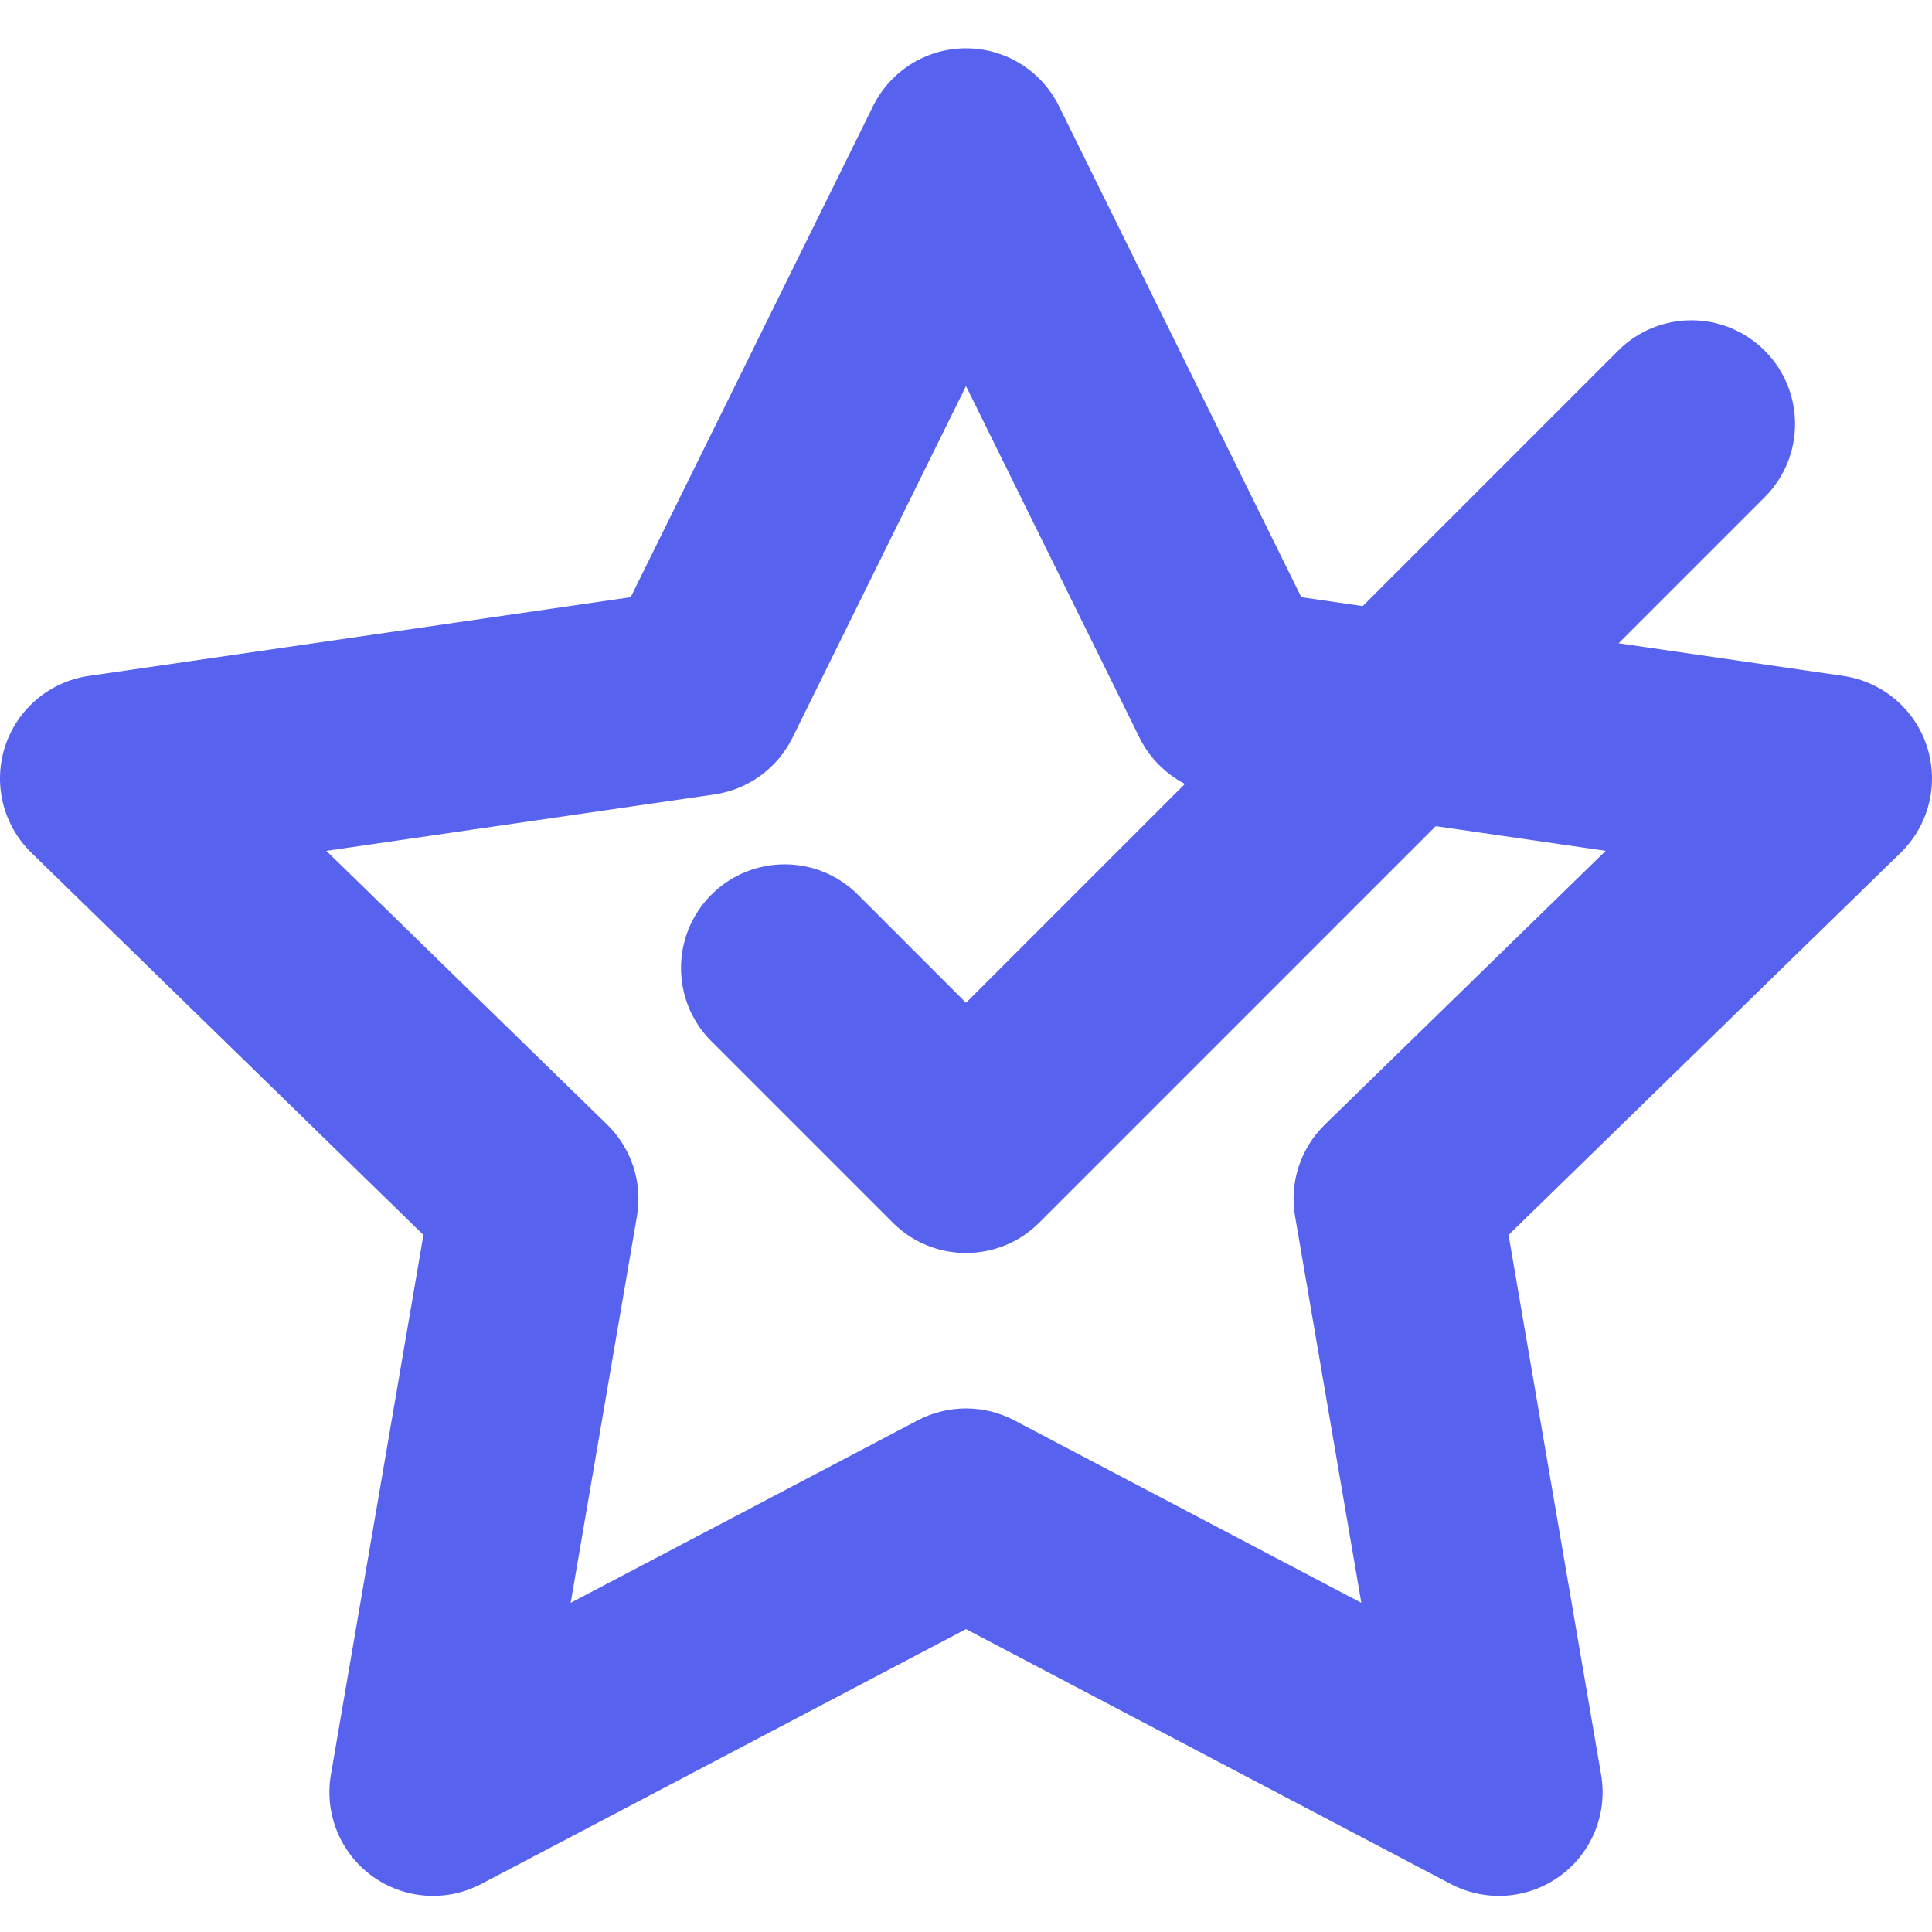
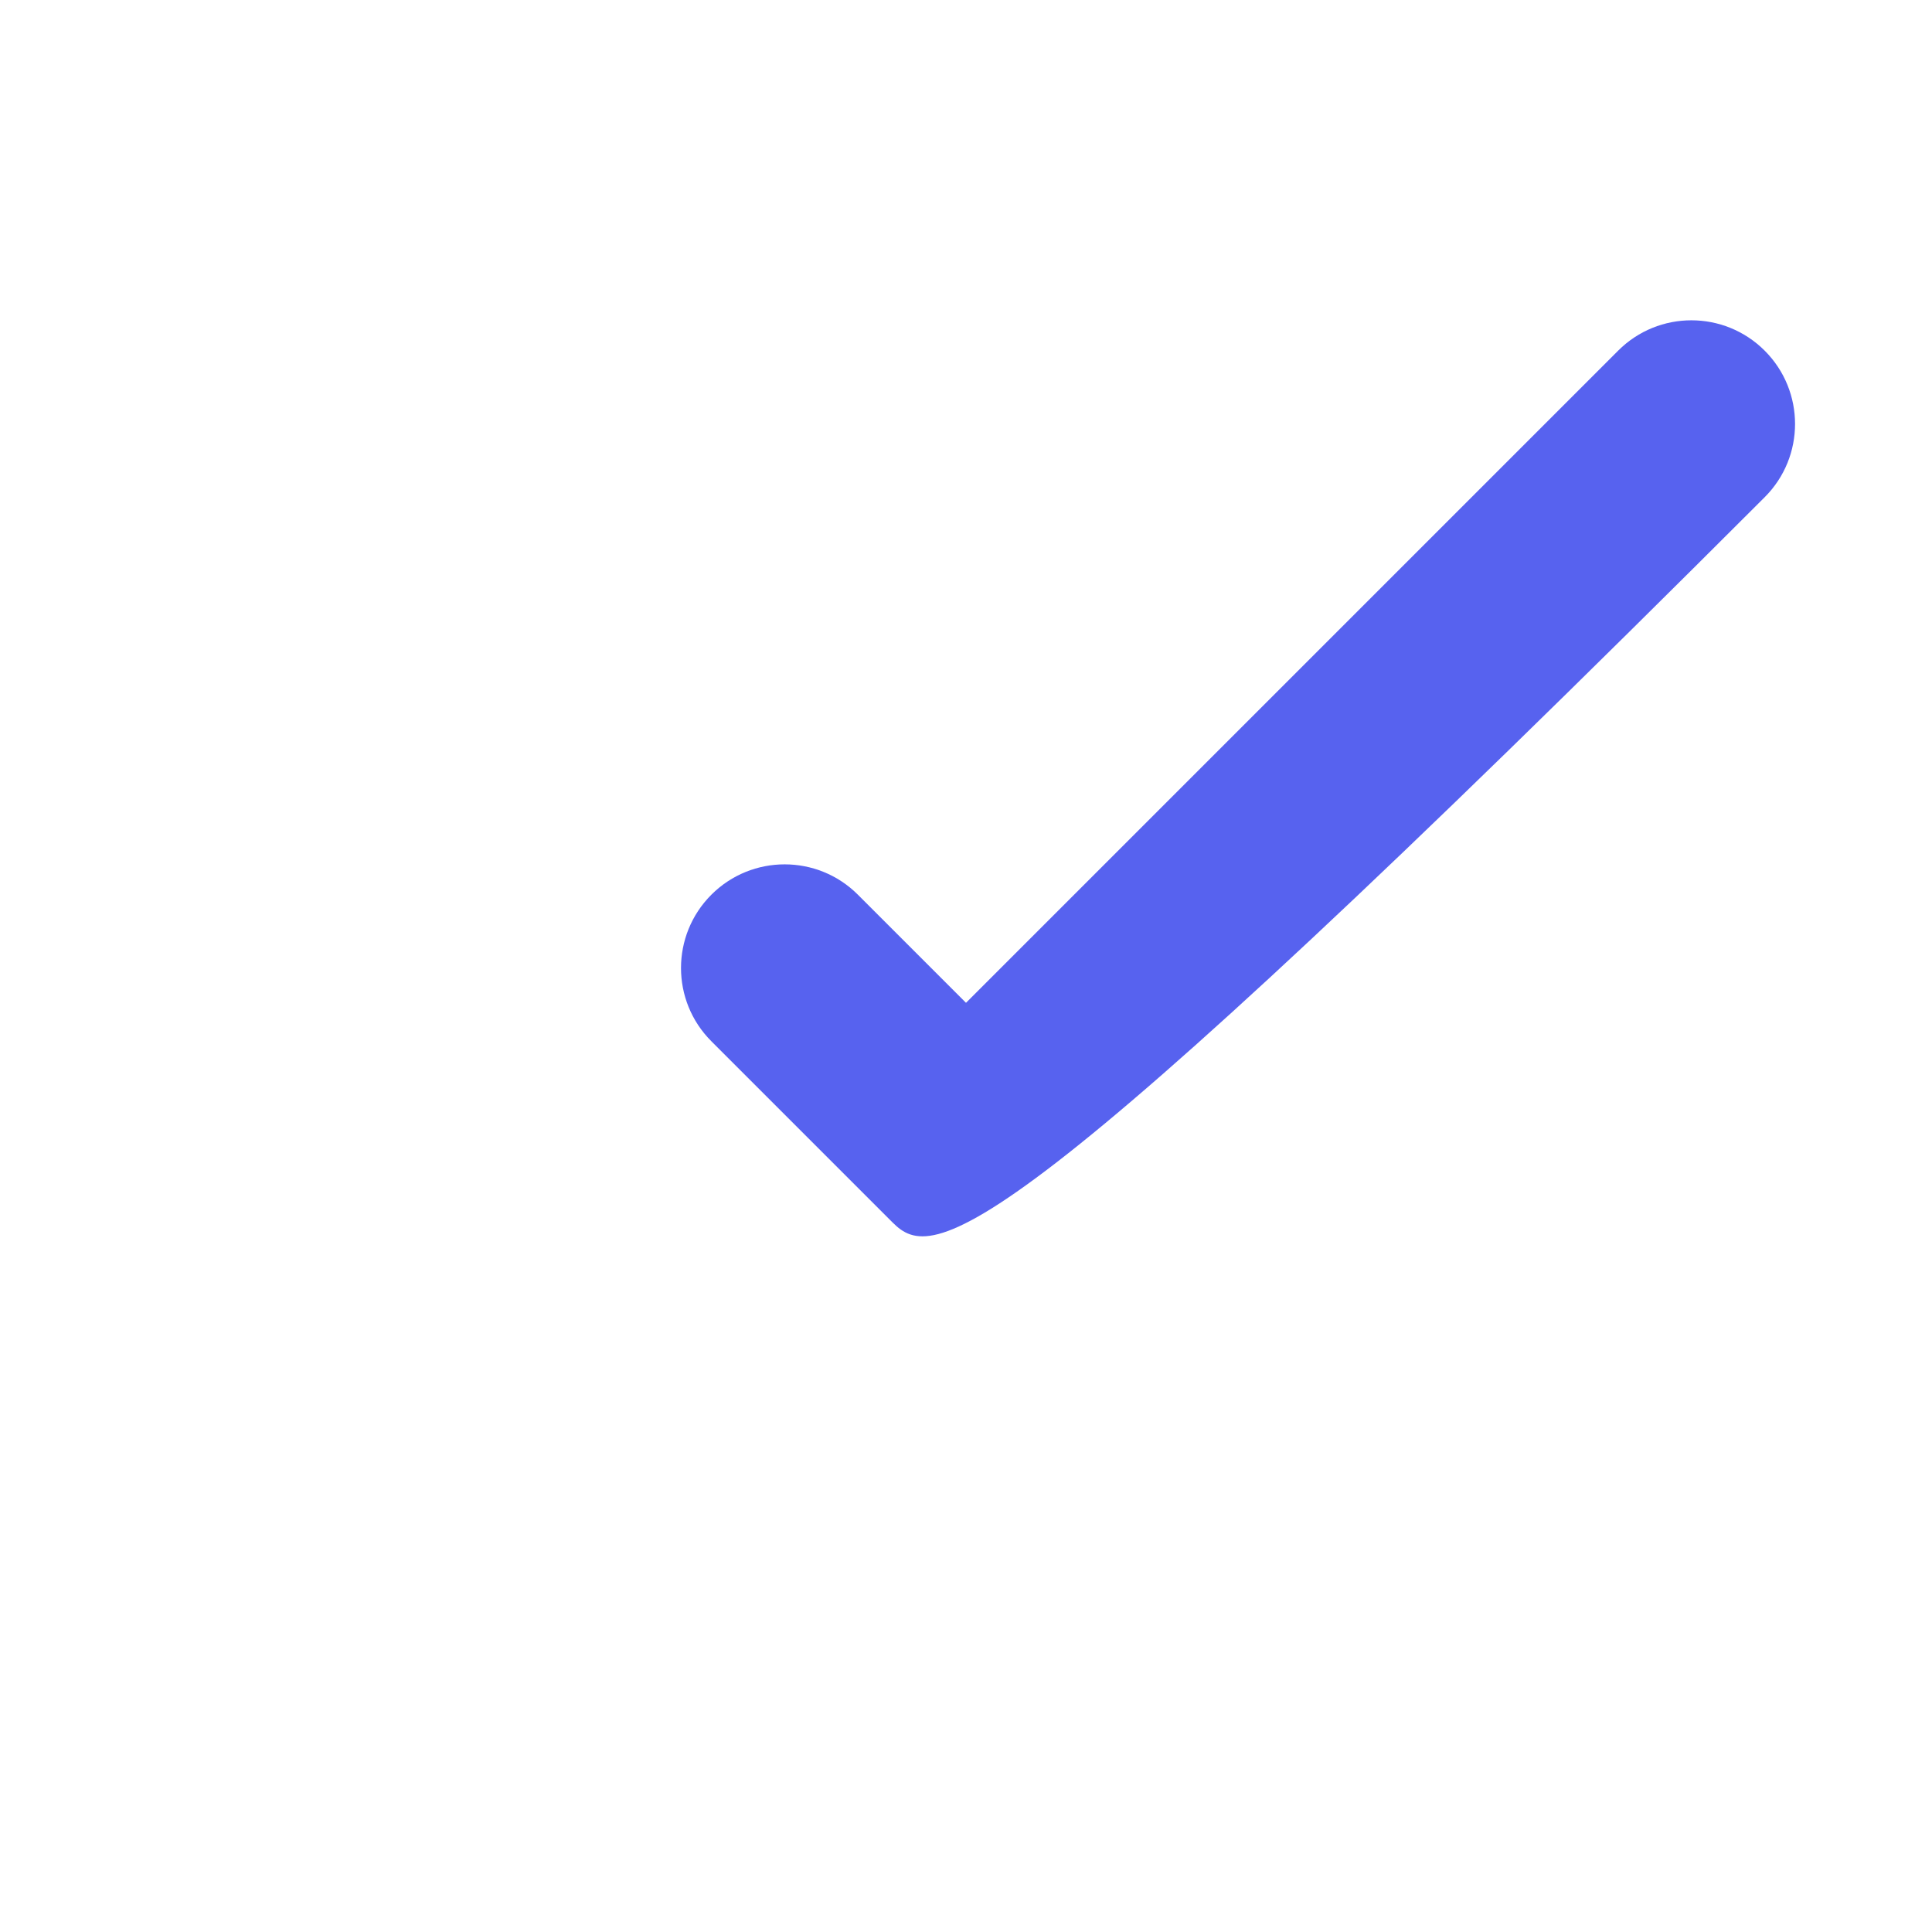
<svg xmlns="http://www.w3.org/2000/svg" width="40" height="40" viewBox="0 0 40 40" fill="none">
-   <path fill-rule="evenodd" clip-rule="evenodd" d="M20 1C20.817 1 21.562 1.464 21.924 2.196L26.942 12.364L38.163 13.994C38.971 14.112 39.643 14.678 39.895 15.454C40.147 16.231 39.937 17.084 39.352 17.654L31.233 25.568L33.149 36.744C33.287 37.549 32.956 38.362 32.296 38.842C31.635 39.322 30.759 39.386 30.036 39.006L20 33.729L9.964 39.006C9.241 39.386 8.365 39.322 7.704 38.842C7.044 38.362 6.713 37.549 6.851 36.744L8.767 25.568L0.648 17.654C0.063 17.084 -0.147 16.231 0.105 15.454C0.357 14.678 1.029 14.112 1.837 13.994L13.058 12.364L18.076 2.196C18.438 1.464 19.183 1 20 1ZM20 7.993L16.407 15.274C16.094 15.908 15.49 16.346 14.791 16.448L6.756 17.616L12.57 23.283C13.076 23.776 13.307 24.486 13.187 25.182L11.815 33.185L19.002 29.406C19.627 29.078 20.373 29.078 20.998 29.406L28.185 33.185L26.813 25.182C26.693 24.486 26.924 23.776 27.43 23.283L33.244 17.616L25.209 16.448C24.51 16.346 23.906 15.908 23.593 15.274L20 7.993Z" fill="#5762EF" />
-   <path fill-rule="evenodd" clip-rule="evenodd" d="M36.536 7.26C37.374 8.098 37.374 9.457 36.536 10.294L21.517 25.313C20.679 26.151 19.321 26.151 18.483 25.313L14.728 21.558C13.89 20.721 13.89 19.362 14.728 18.524C15.566 17.686 16.925 17.686 17.762 18.524L20 20.762L33.502 7.26C34.339 6.422 35.698 6.422 36.536 7.26Z" fill="#5762EF" />
+   <path fill-rule="evenodd" clip-rule="evenodd" d="M36.536 7.26C37.374 8.098 37.374 9.457 36.536 10.294C20.679 26.151 19.321 26.151 18.483 25.313L14.728 21.558C13.89 20.721 13.89 19.362 14.728 18.524C15.566 17.686 16.925 17.686 17.762 18.524L20 20.762L33.502 7.26C34.339 6.422 35.698 6.422 36.536 7.26Z" fill="#5762EF" />
</svg>